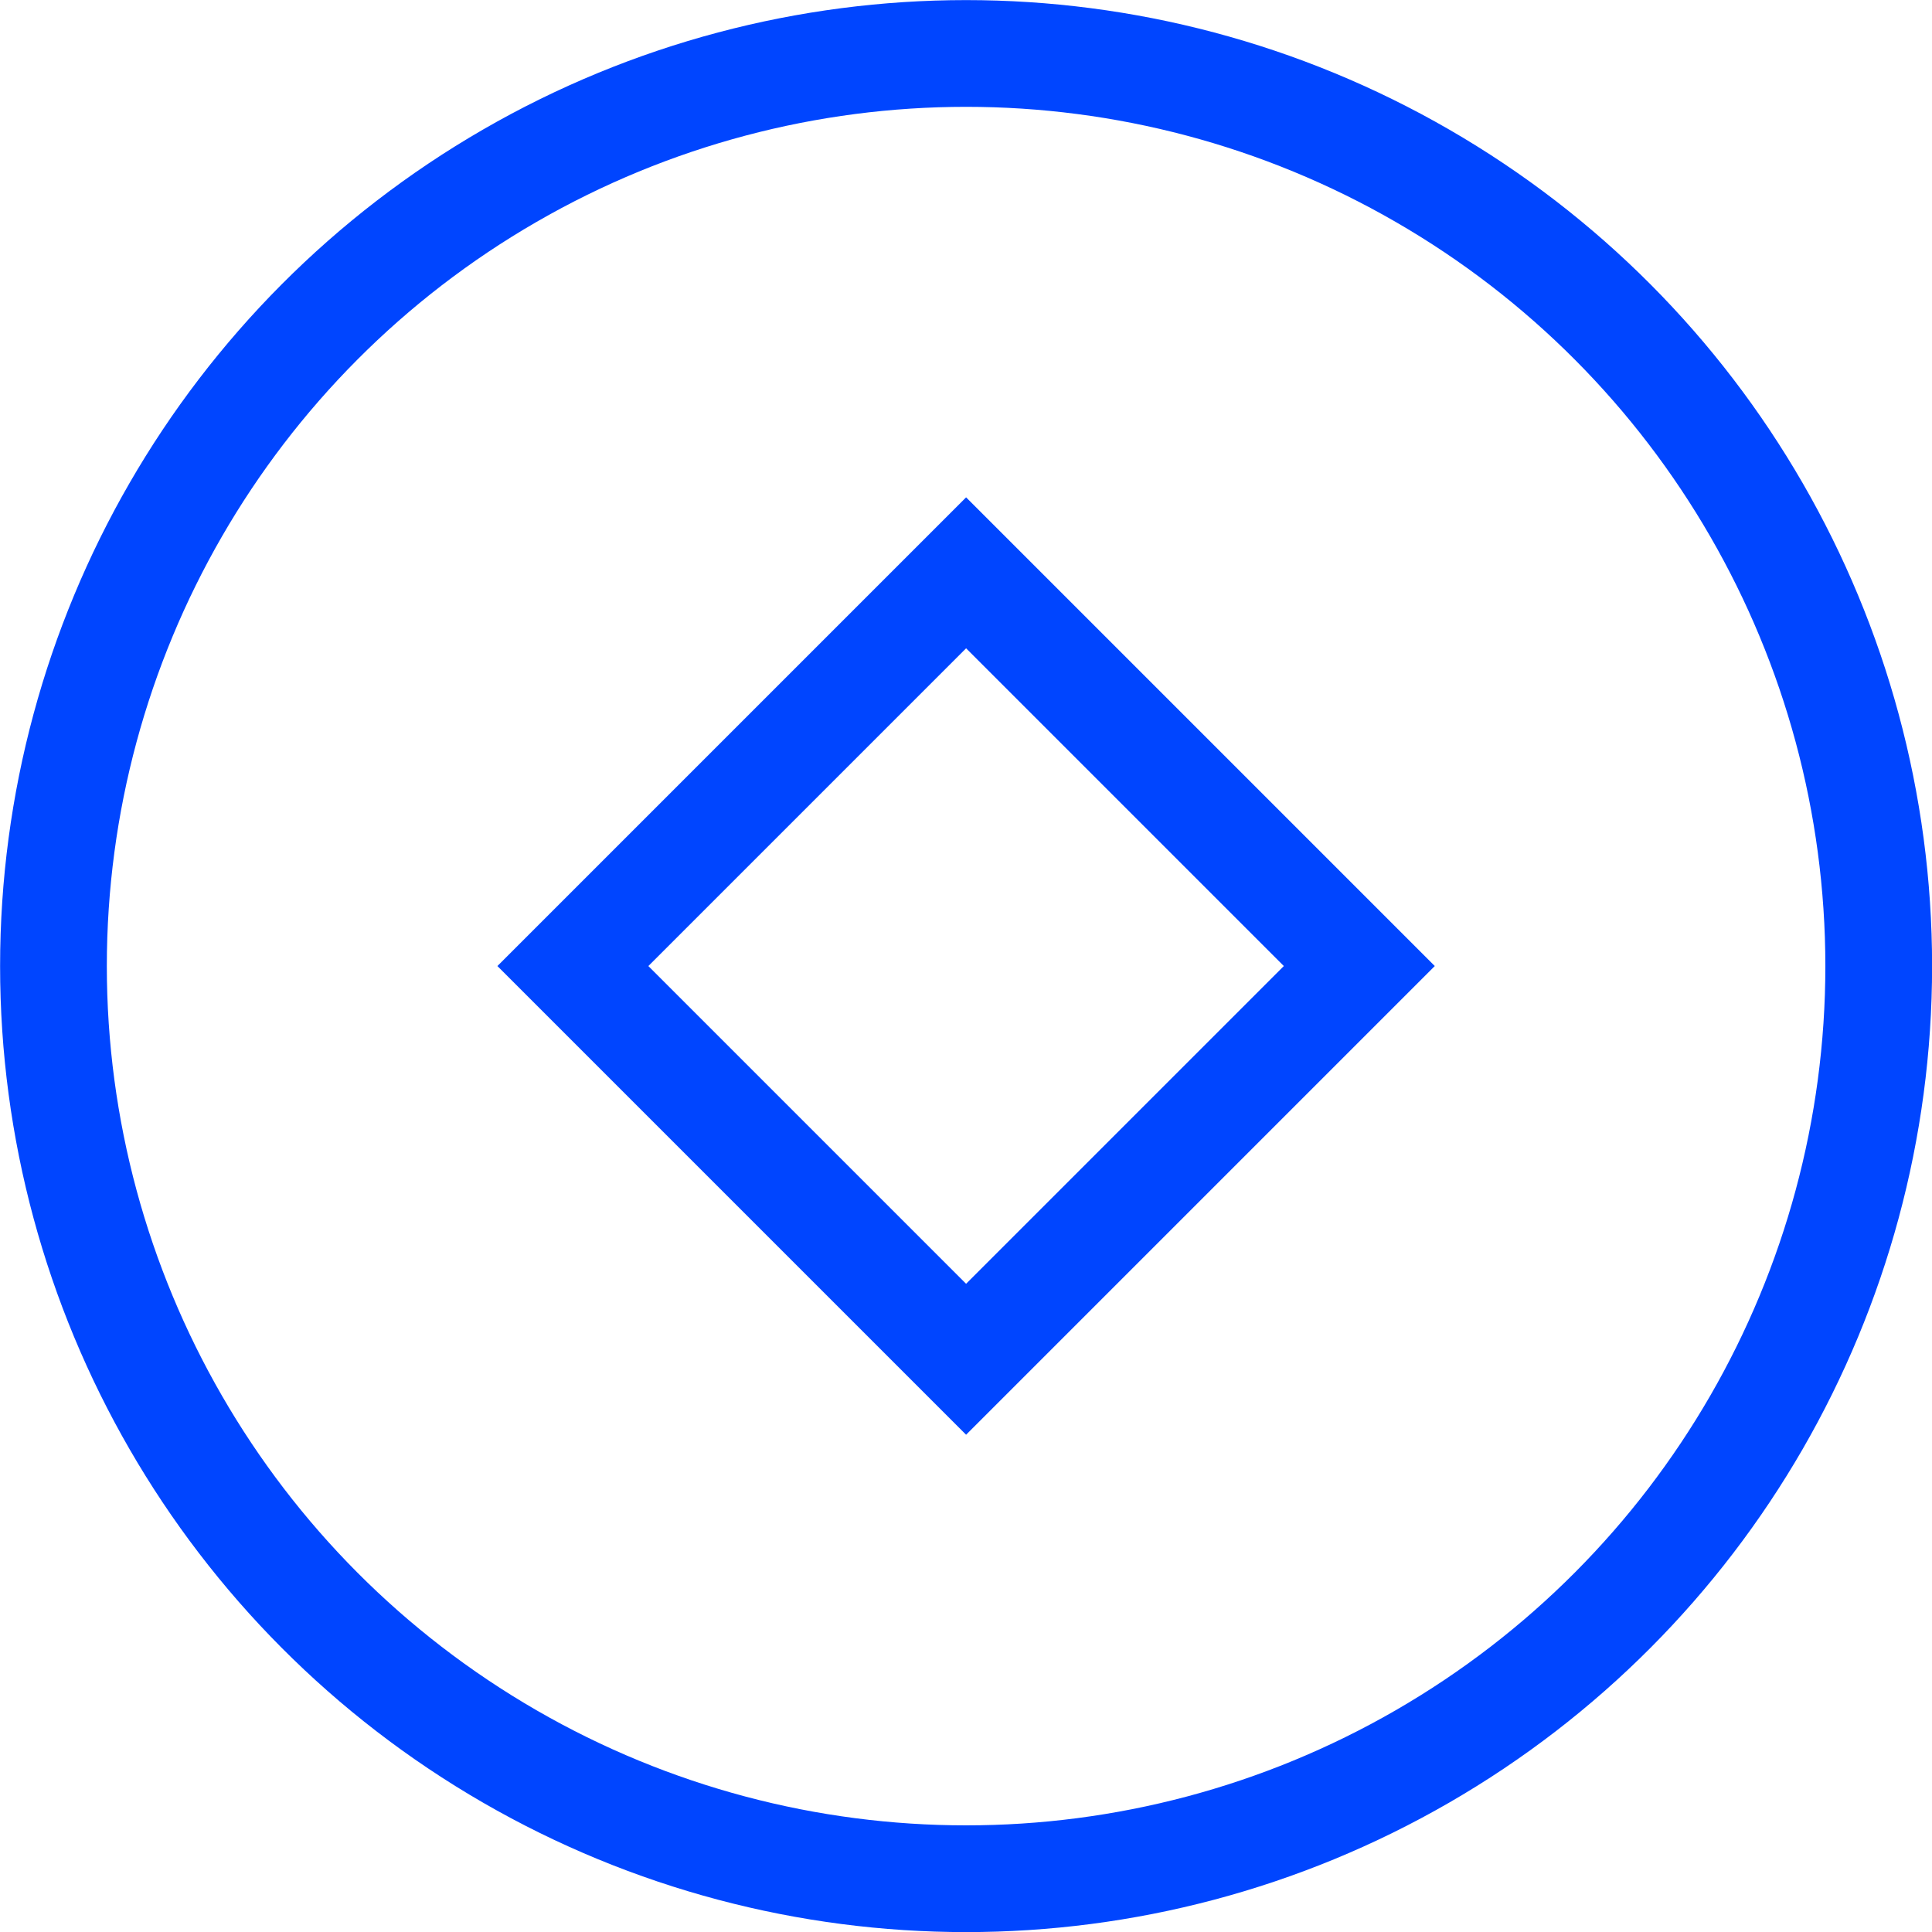
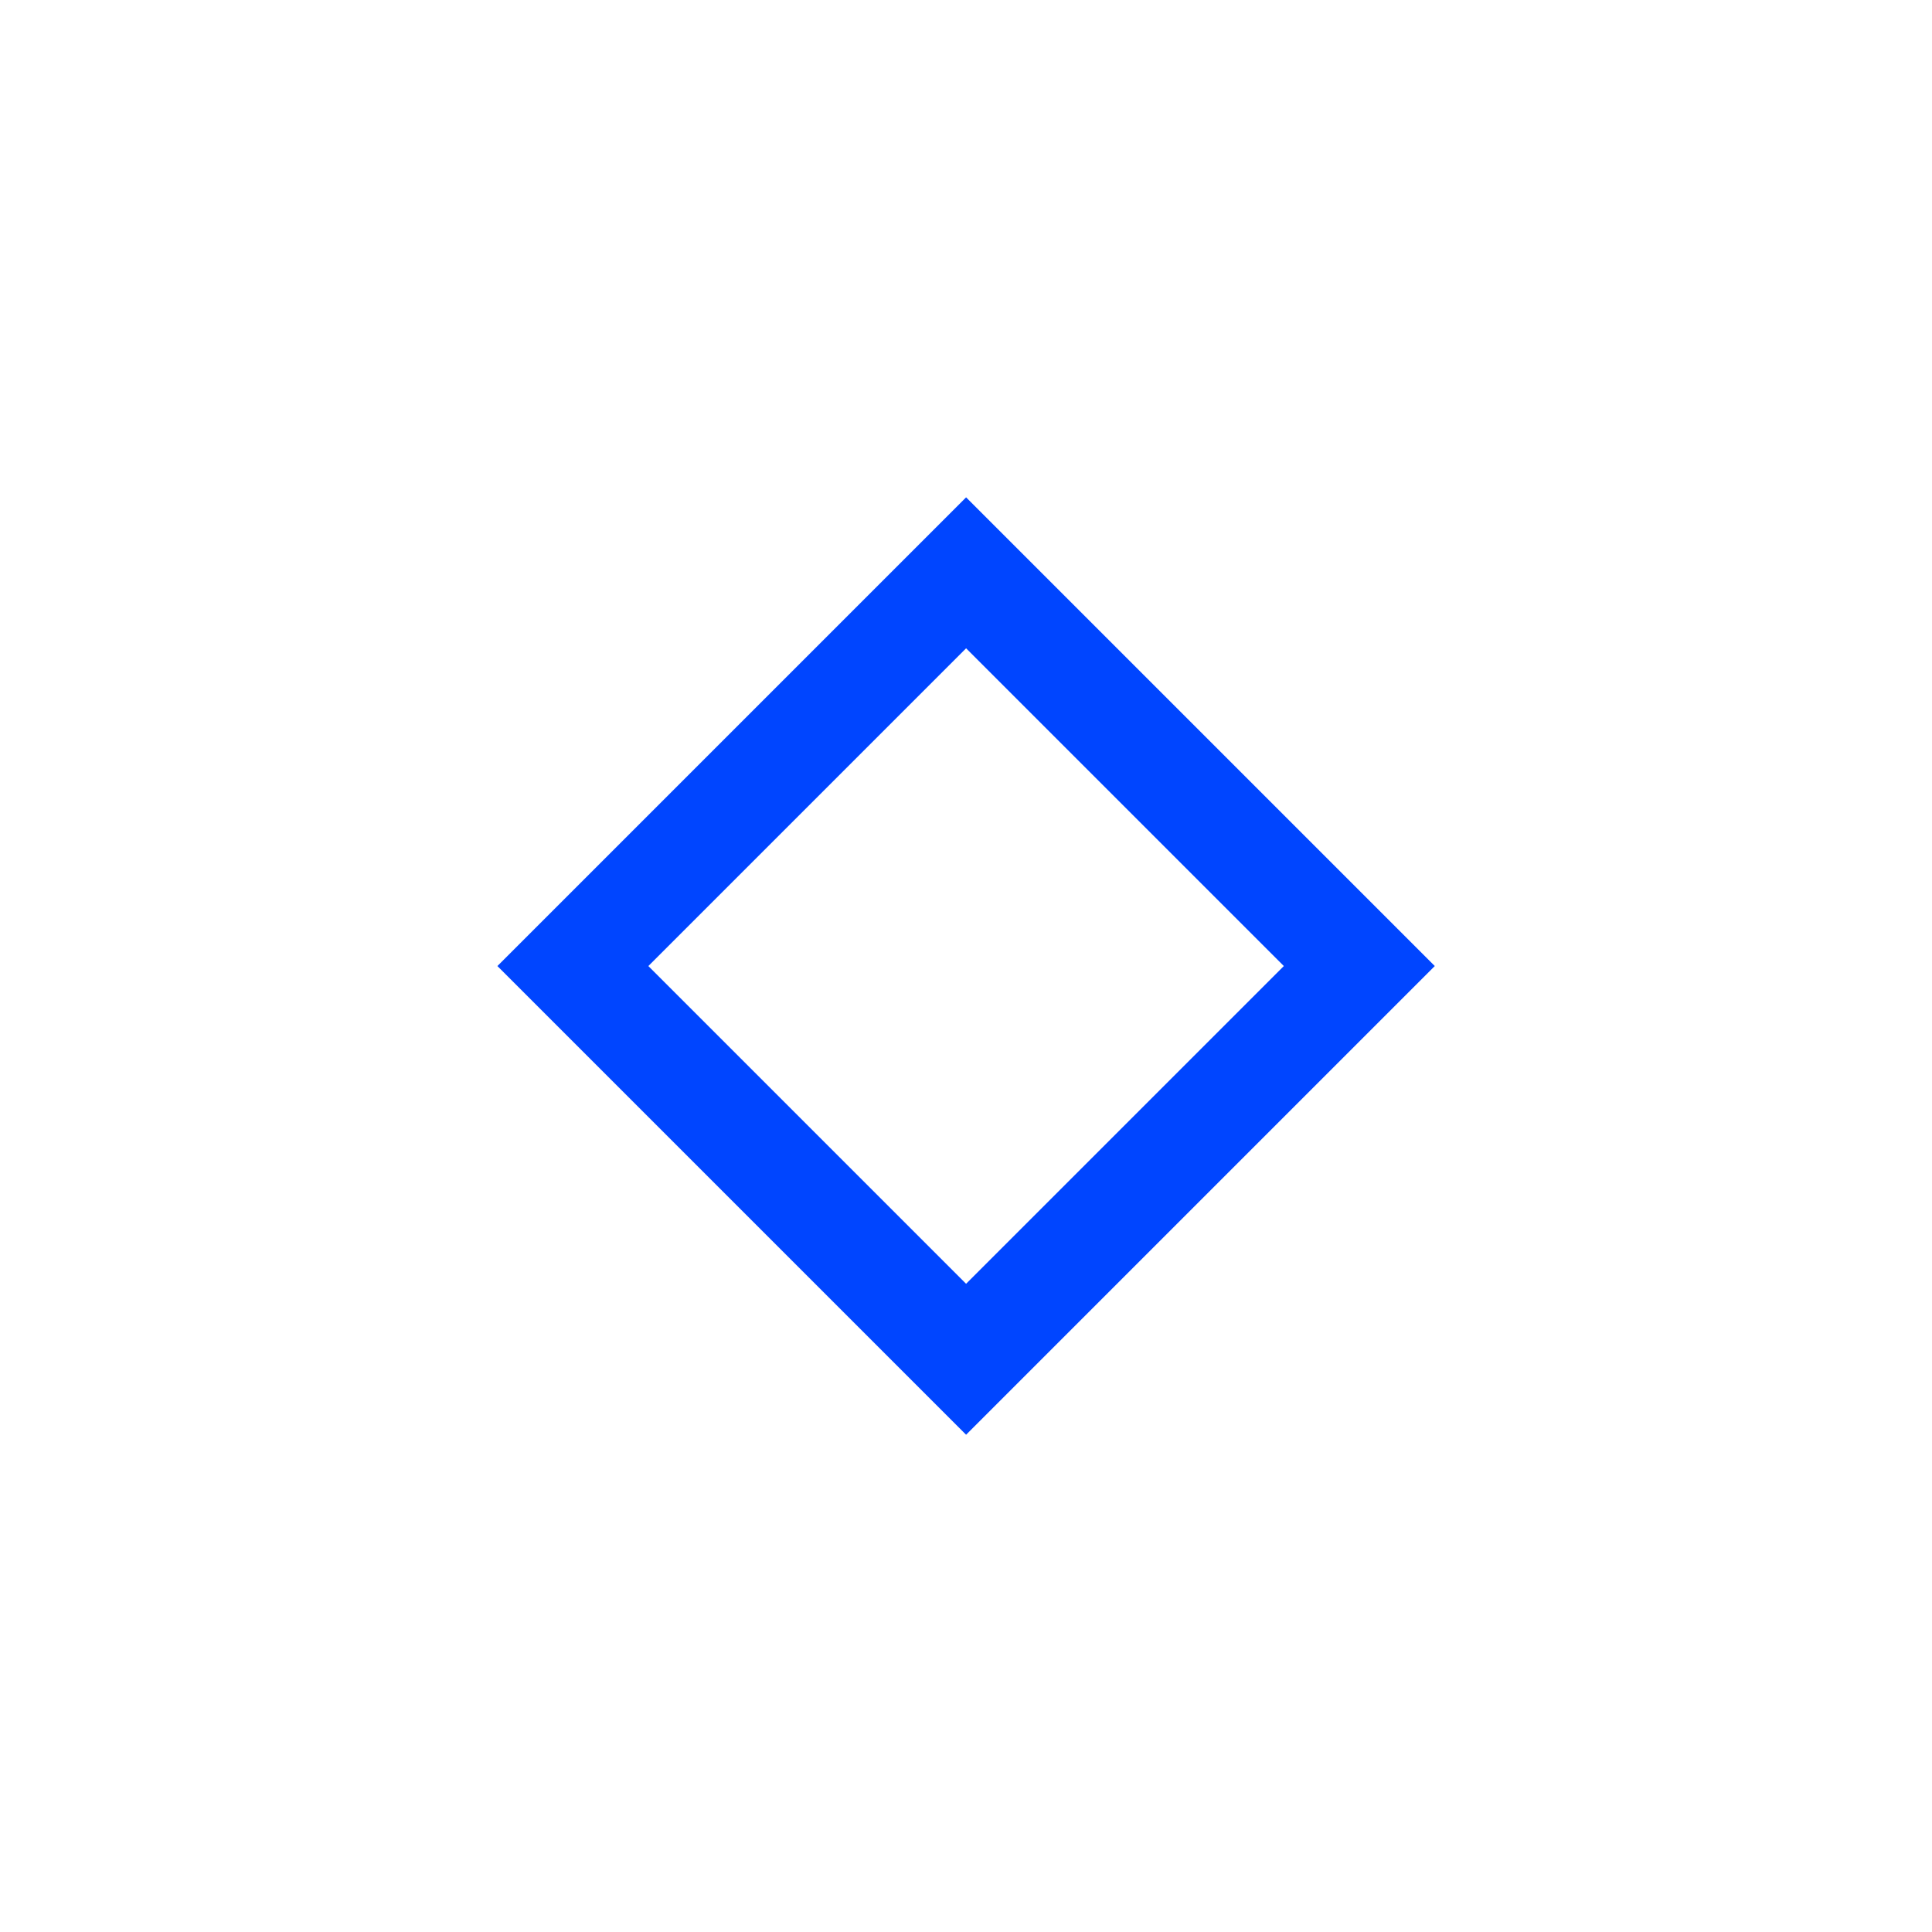
<svg xmlns="http://www.w3.org/2000/svg" id="Layer_2" data-name="Layer 2" width="102.63" height="102.63" viewBox="0 0 102.63 102.63">
  <g id="Group_3439" data-name="Group 3439">
    <g>
-       <circle cx="51.32" cy="51.32" r="48.48" style="fill: none; stroke: #0045ff; stroke-miterlimit: 10; stroke-width: 5.67px;" />
      <rect x="36.55" y="36.55" width="29.54" height="29.54" transform="translate(51.32 -21.26) rotate(45)" style="fill: none; stroke: #0045ff; stroke-miterlimit: 10; stroke-width: 5.67px;" />
    </g>
  </g>
</svg>